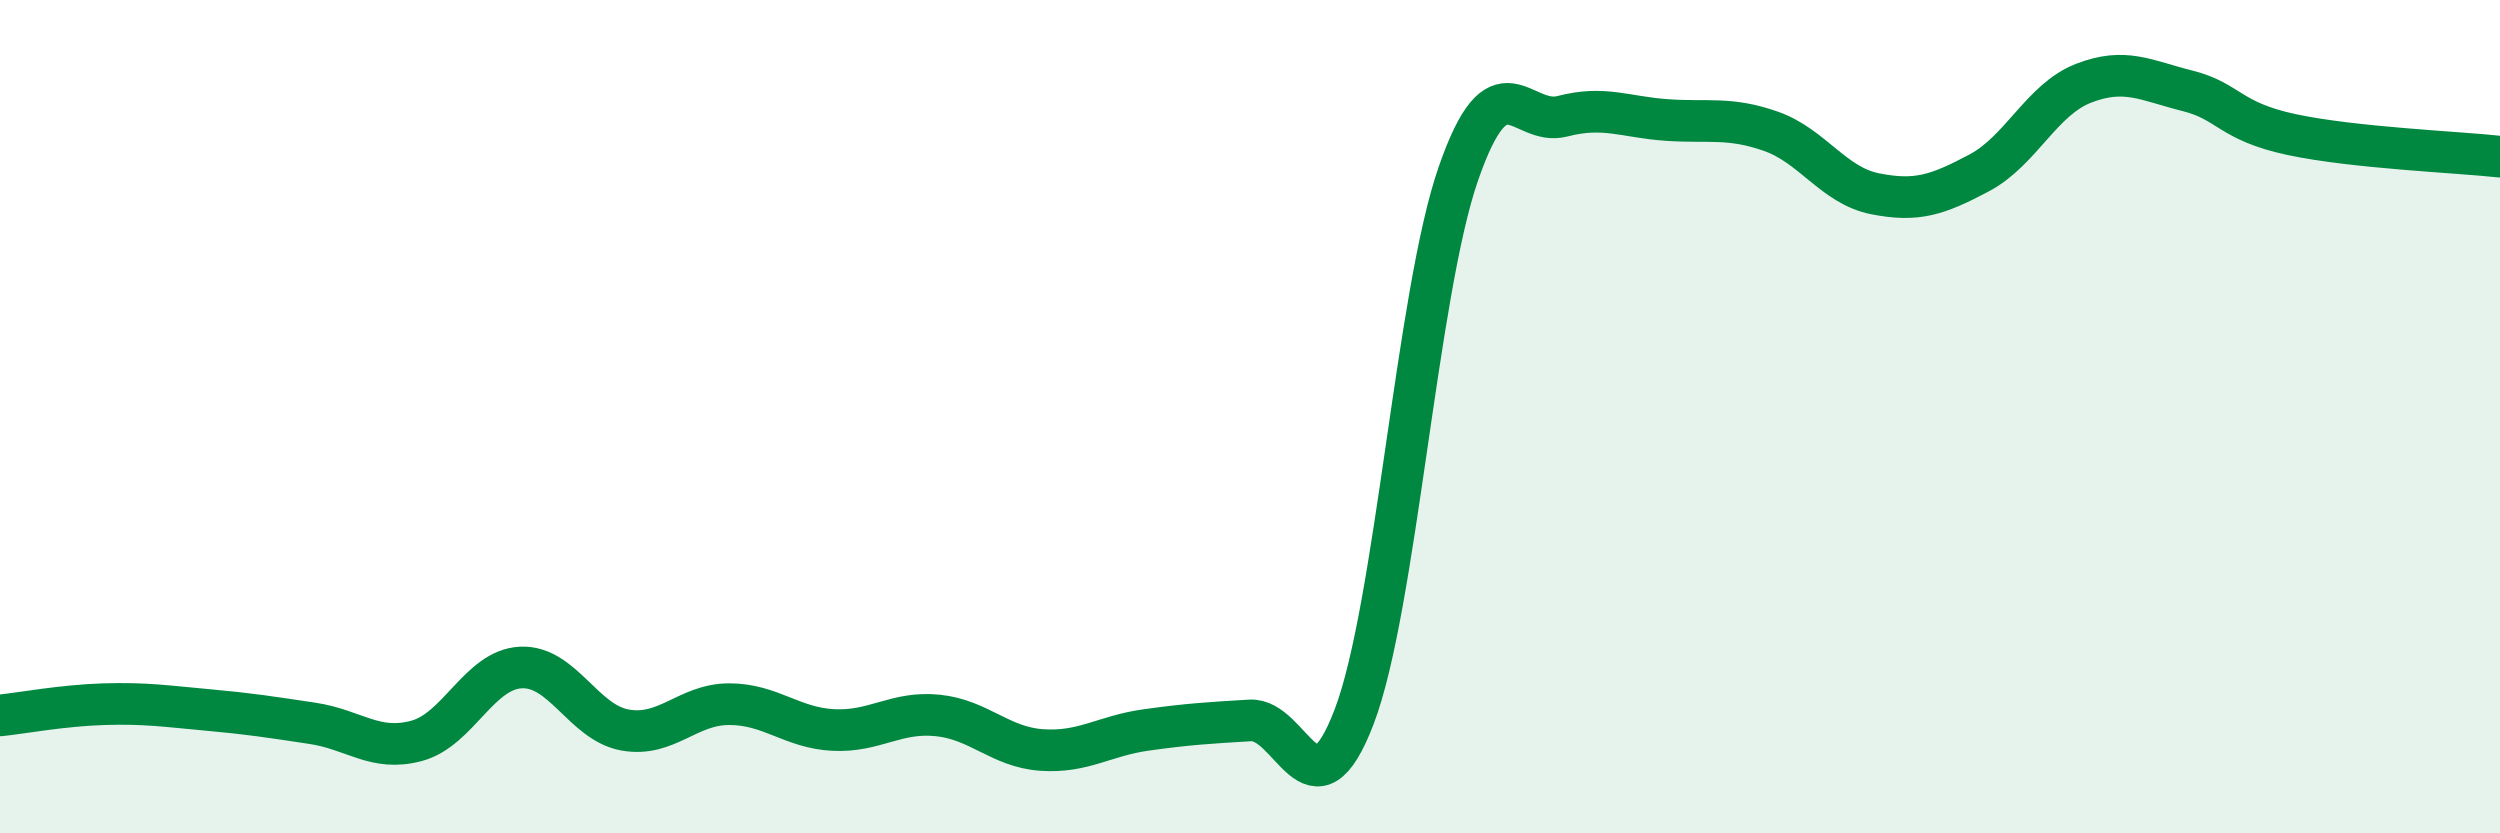
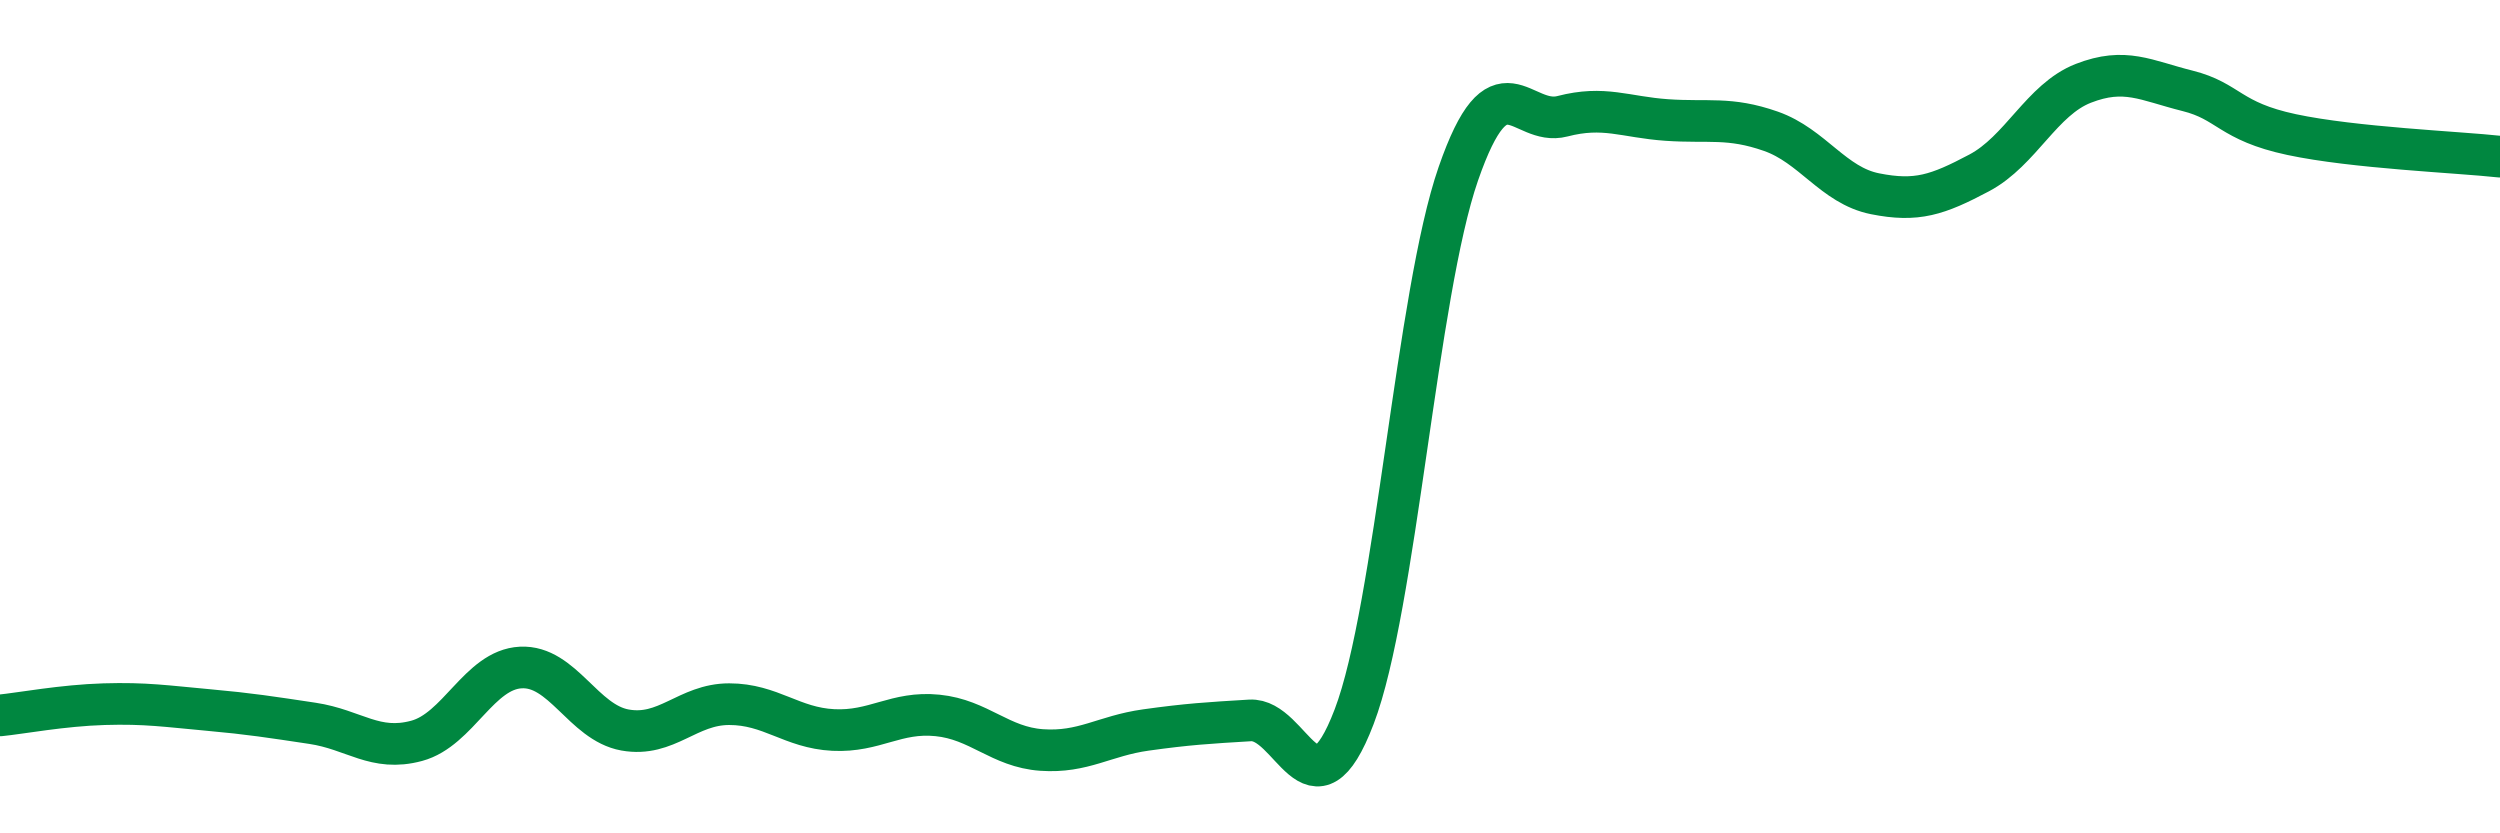
<svg xmlns="http://www.w3.org/2000/svg" width="60" height="20" viewBox="0 0 60 20">
-   <path d="M 0,17.17 C 0.5,17.12 1.5,16.93 2.5,16.9 C 3.5,16.87 4,16.95 5,17.04 C 6,17.13 6.5,17.21 7.5,17.36 C 8.5,17.51 9,18.05 10,17.78 C 11,17.51 11.5,16.07 12.5,16.02 C 13.5,15.97 14,17.34 15,17.52 C 16,17.7 16.5,16.9 17.5,16.9 C 18.5,16.9 19,17.47 20,17.52 C 21,17.57 21.5,17.07 22.5,17.17 C 23.5,17.27 24,17.93 25,18 C 26,18.07 26.5,17.66 27.5,17.52 C 28.5,17.38 29,17.35 30,17.29 C 31,17.23 31.5,19.82 32.5,17.2 C 33.5,14.58 34,7.05 35,4.17 C 36,1.29 36.5,3.05 37.5,2.79 C 38.5,2.53 39,2.81 40,2.88 C 41,2.95 41.5,2.8 42.5,3.15 C 43.5,3.5 44,4.45 45,4.65 C 46,4.85 46.5,4.68 47.5,4.15 C 48.5,3.62 49,2.39 50,2 C 51,1.61 51.5,1.93 52.5,2.18 C 53.5,2.43 53.5,2.91 55,3.23 C 56.5,3.55 59,3.65 60,3.76L60 20L0 20Z" fill="#008740" opacity="0.1" stroke-linecap="round" stroke-linejoin="round" />
  <path d="M 0,17.17 C 0.5,17.12 1.5,16.93 2.5,16.9 C 3.5,16.87 4,16.95 5,17.04 C 6,17.13 6.5,17.21 7.5,17.36 C 8.5,17.51 9,18.05 10,17.78 C 11,17.51 11.5,16.07 12.5,16.02 C 13.5,15.97 14,17.34 15,17.52 C 16,17.7 16.5,16.9 17.5,16.9 C 18.5,16.9 19,17.47 20,17.52 C 21,17.57 21.5,17.07 22.5,17.17 C 23.5,17.27 24,17.93 25,18 C 26,18.07 26.5,17.66 27.5,17.52 C 28.5,17.38 29,17.35 30,17.29 C 31,17.23 31.5,19.82 32.5,17.2 C 33.5,14.58 34,7.05 35,4.17 C 36,1.29 36.5,3.05 37.5,2.79 C 38.5,2.53 39,2.81 40,2.88 C 41,2.95 41.5,2.8 42.5,3.15 C 43.5,3.5 44,4.45 45,4.65 C 46,4.85 46.5,4.68 47.5,4.15 C 48.5,3.62 49,2.39 50,2 C 51,1.61 51.5,1.93 52.5,2.18 C 53.5,2.43 53.5,2.91 55,3.23 C 56.5,3.55 59,3.65 60,3.76" stroke="#008740" stroke-width="1" fill="none" stroke-linecap="round" stroke-linejoin="round" />
</svg>